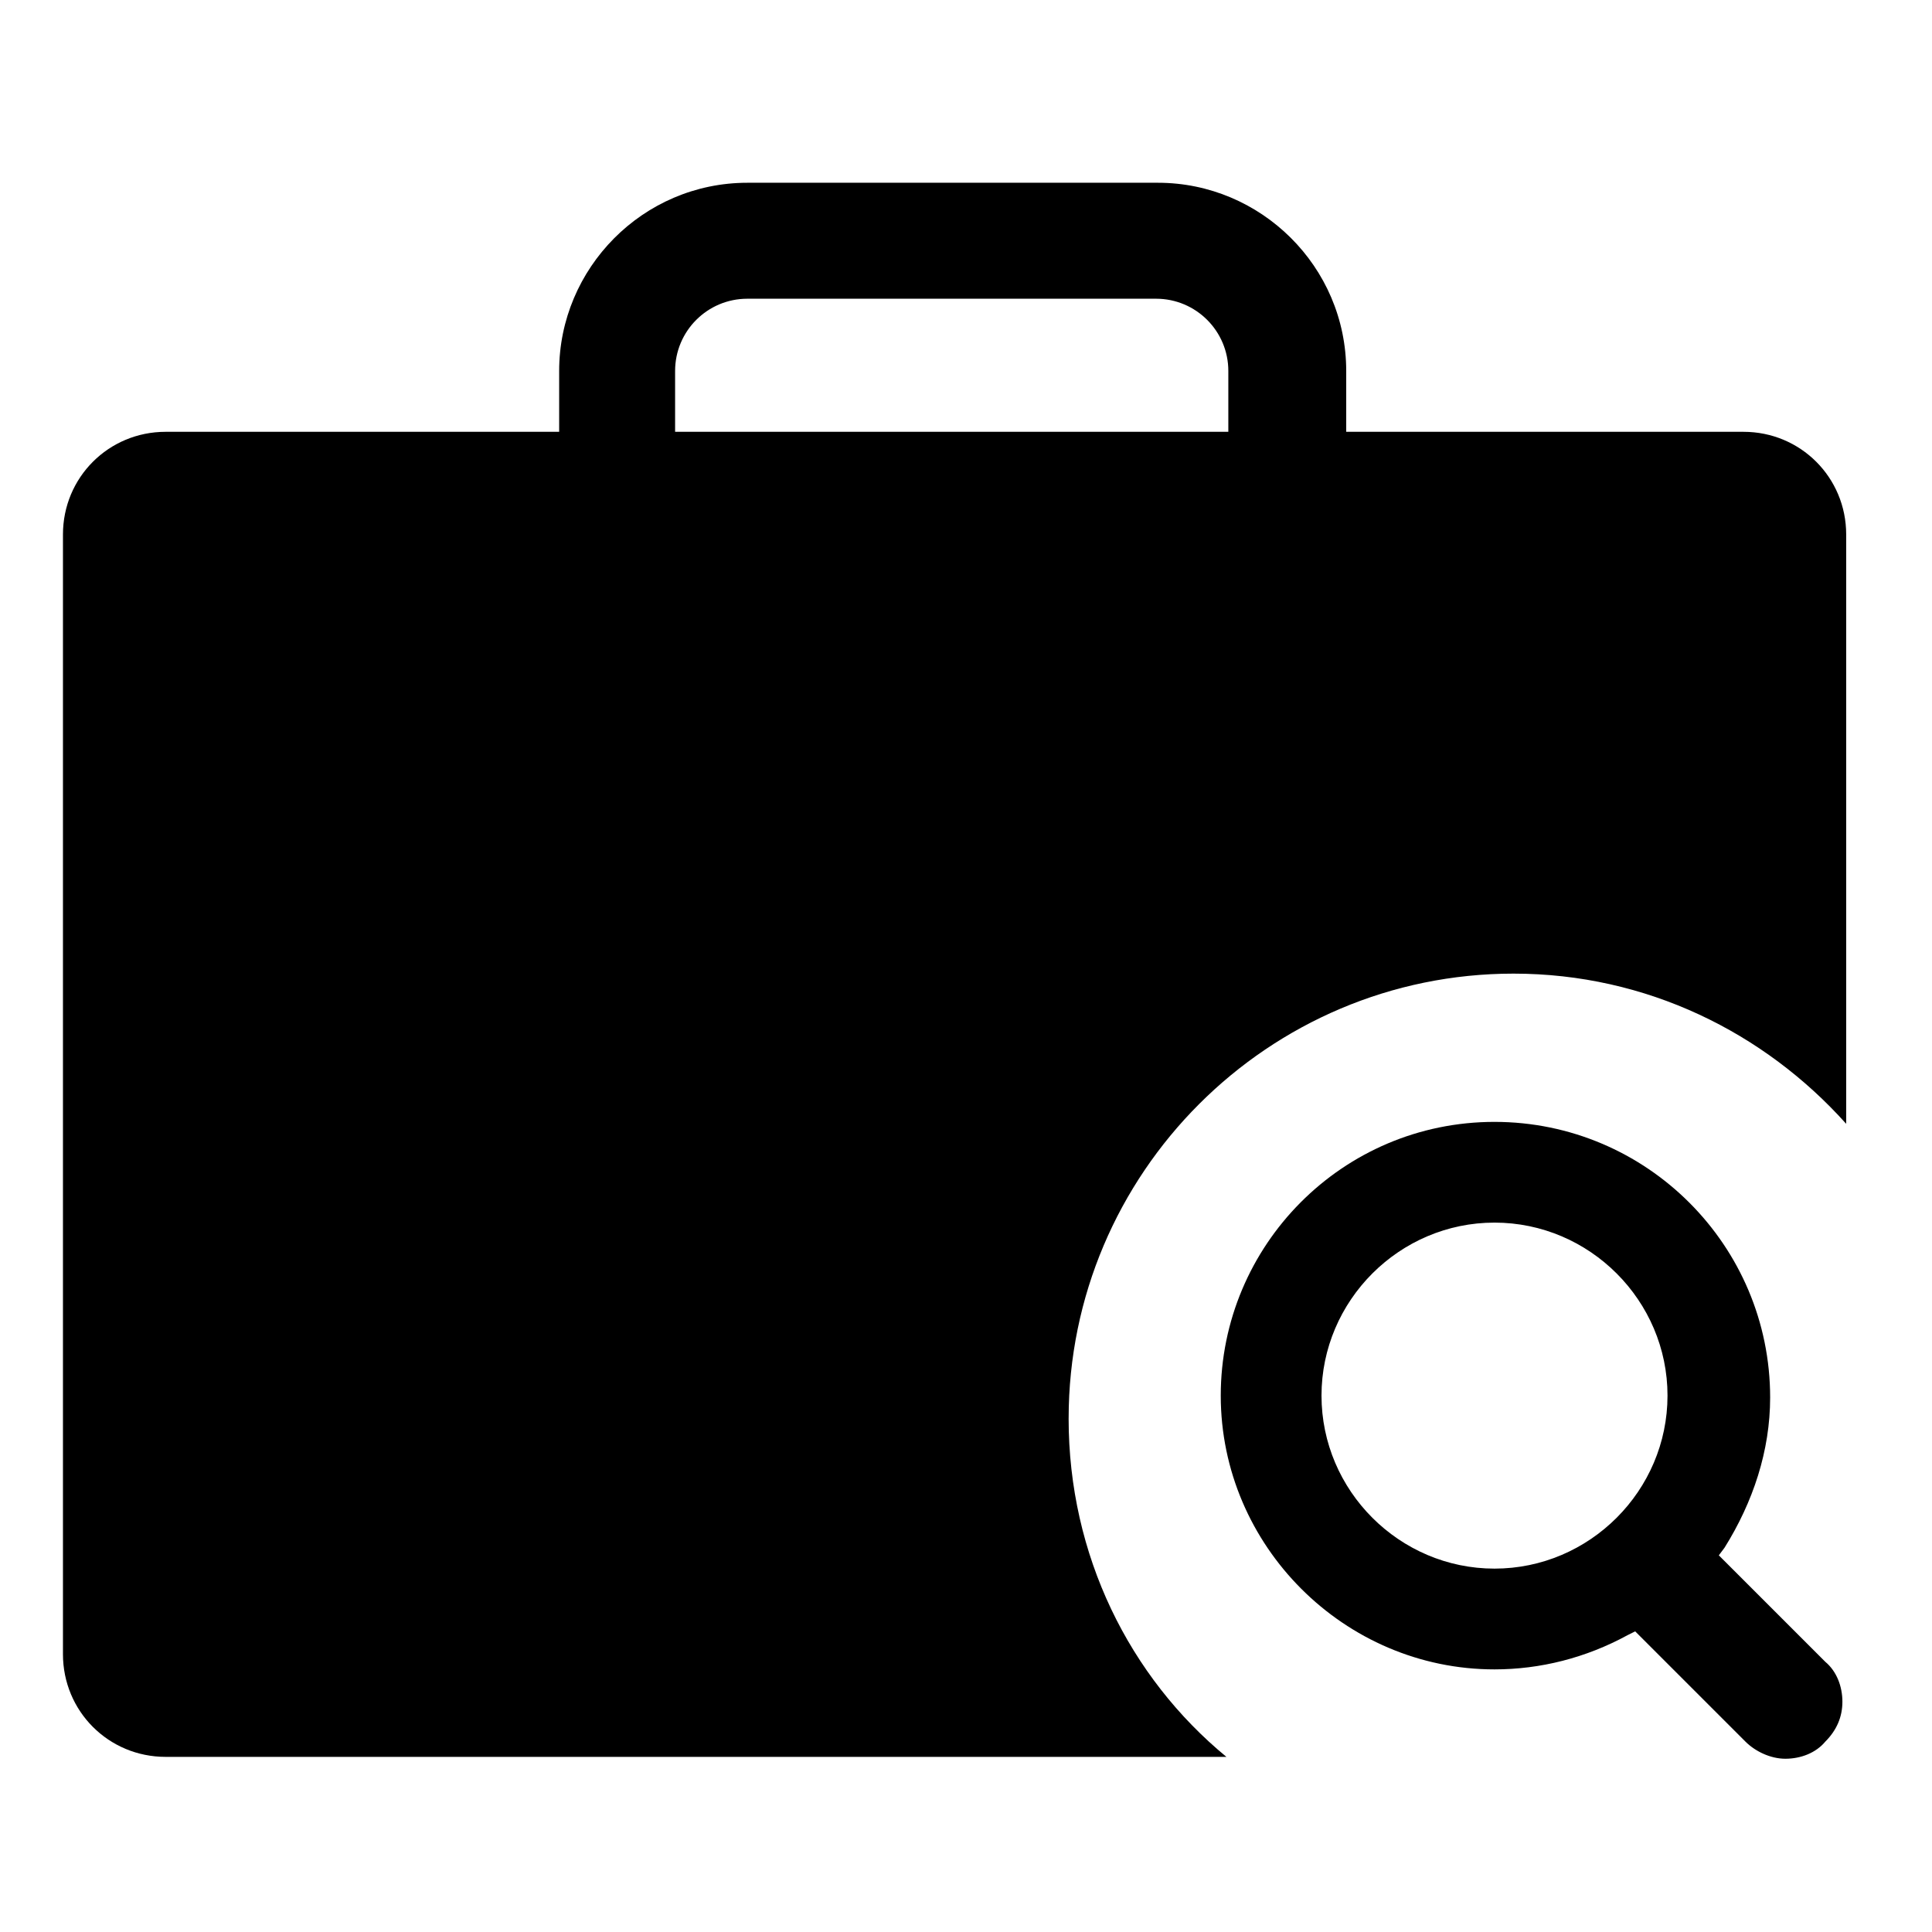
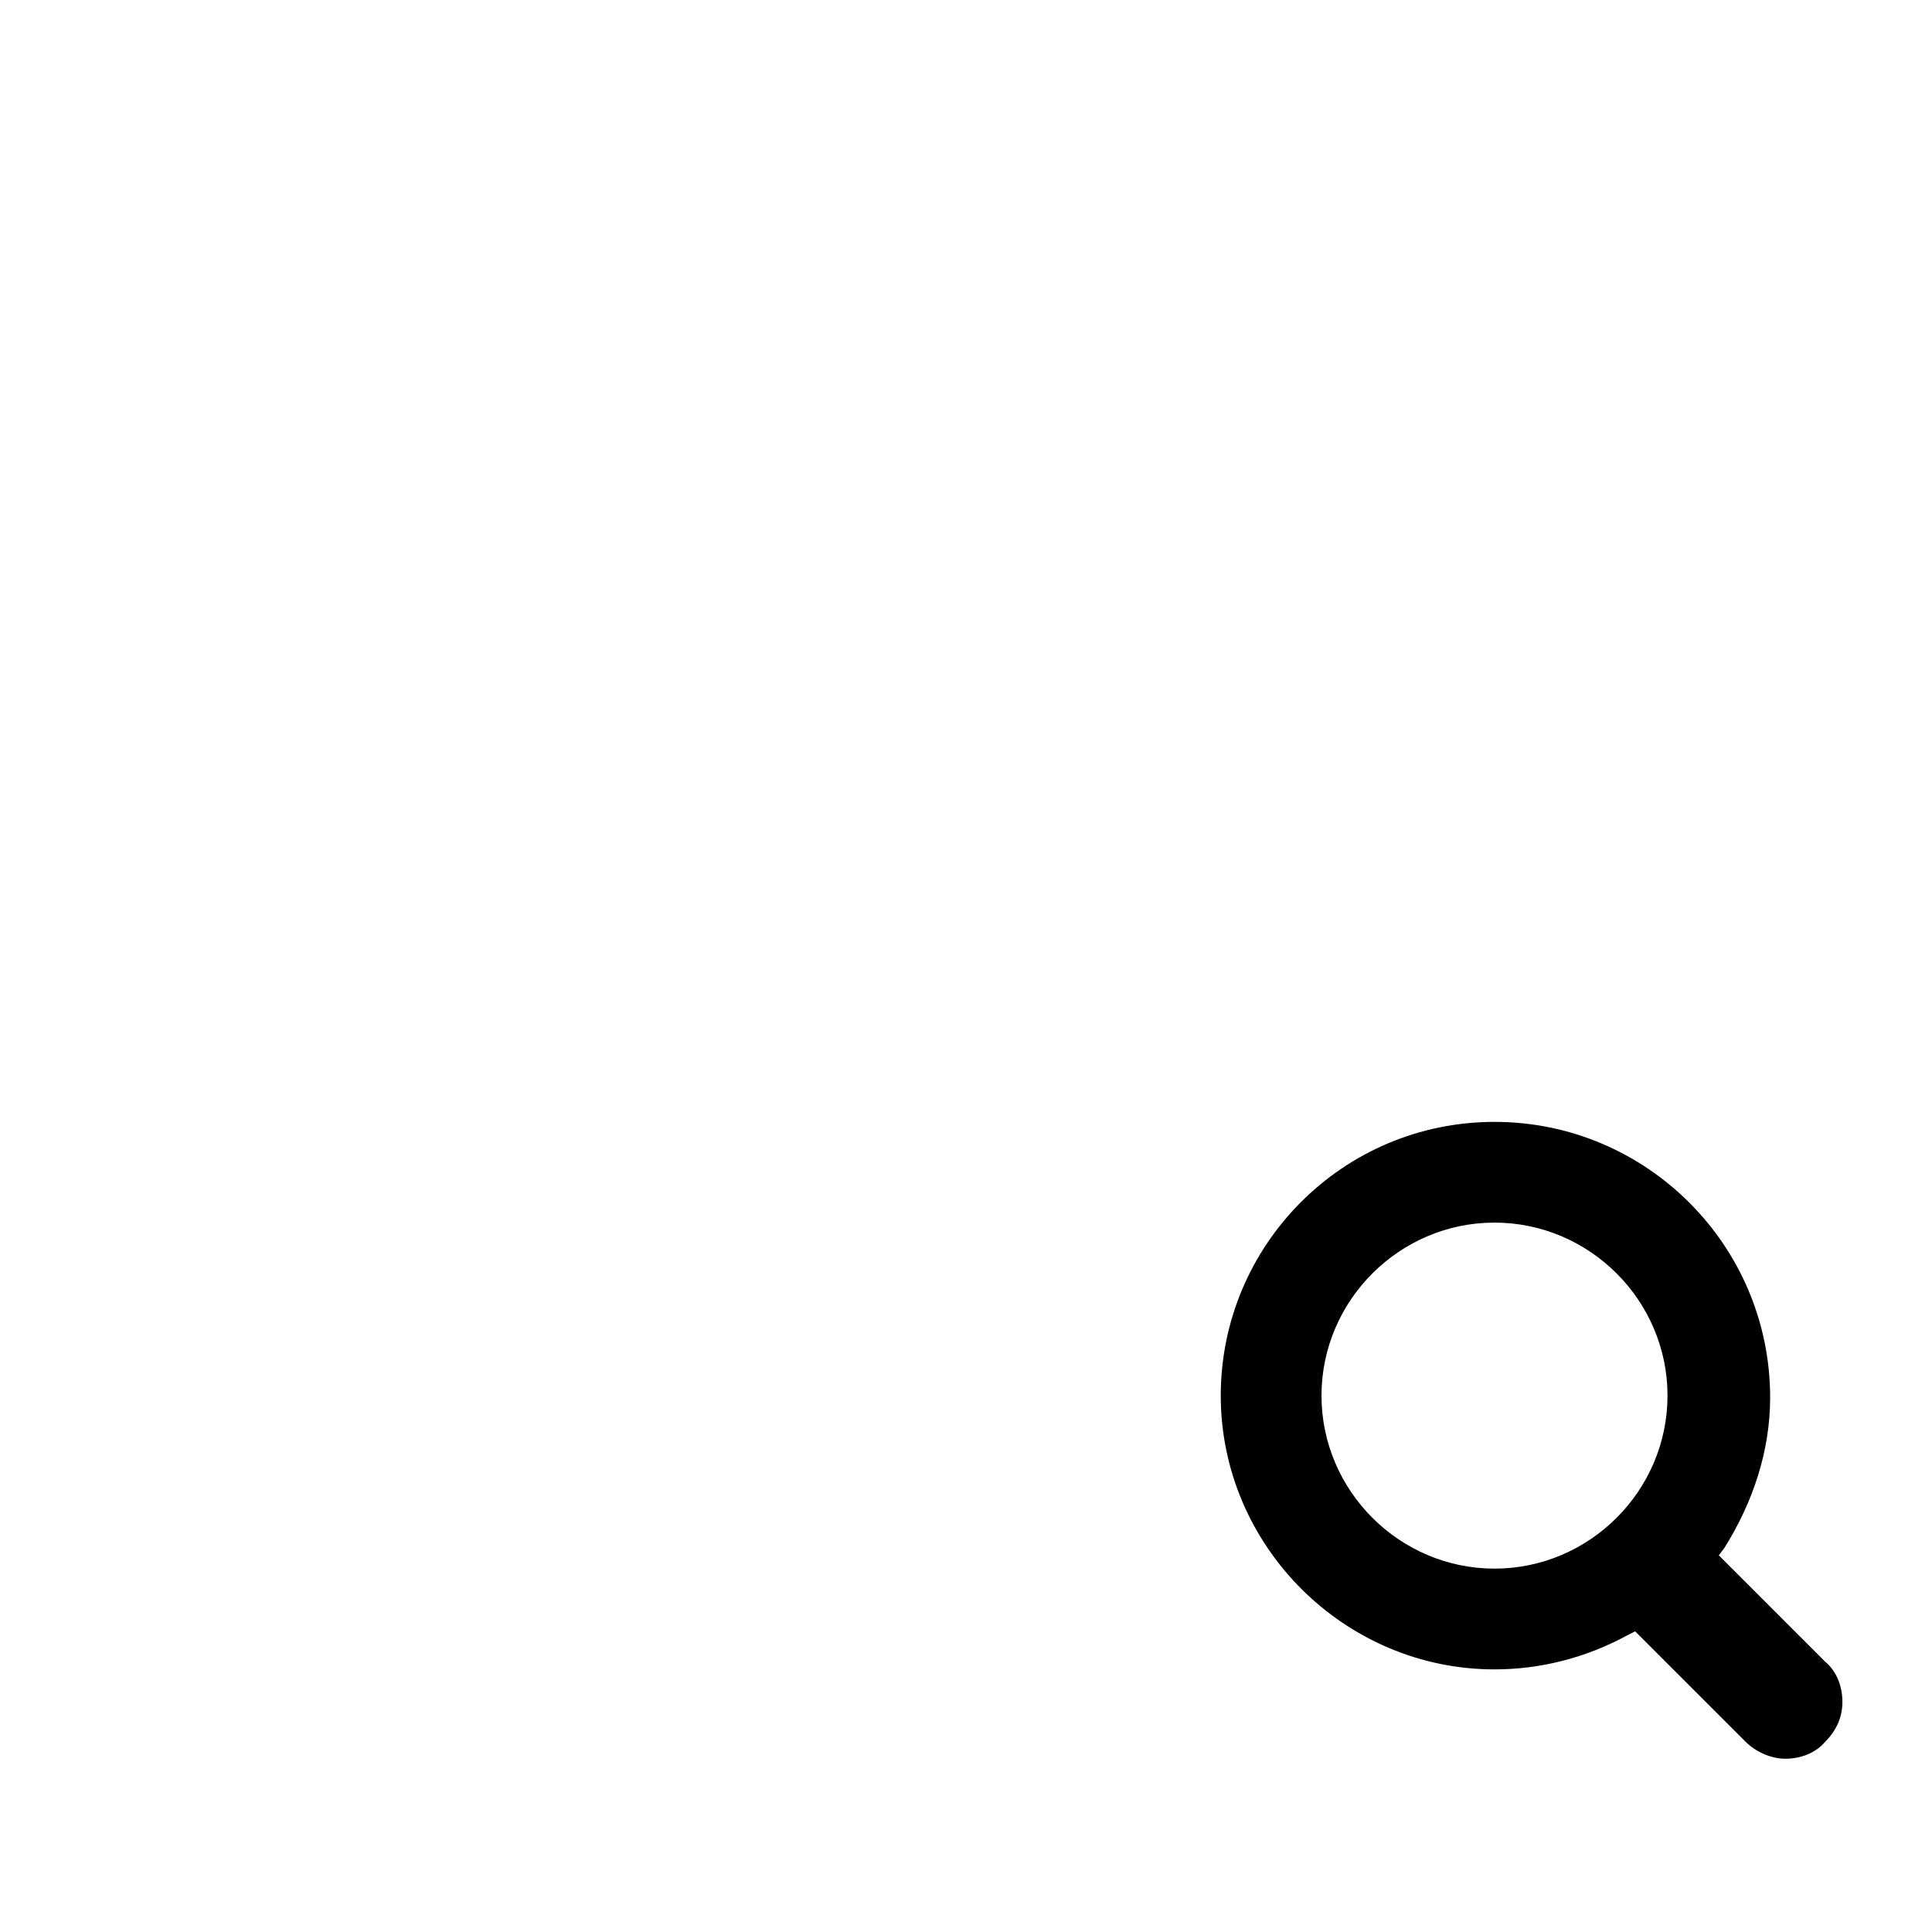
<svg xmlns="http://www.w3.org/2000/svg" fill="#000000" width="800px" height="800px" version="1.1" viewBox="144 144 512 512">
  <g>
-     <path d="m427.2 519.91c0-64.992 52.898-117.89 117.89-117.89 35.266 0 66.504 15.617 88.168 39.801v-156.18c0-15.113-12.09-27.207-27.207-27.207h-105.29v-16.121c0-27.711-22.672-49.879-49.879-49.879h-108.82c-27.711 0-49.879 22.672-49.879 49.879v16.121h-104.29c-15.113 0-27.207 12.09-27.207 27.207v296.74c0 15.113 12.09 27.207 27.207 27.207h281.12c-25.695-21.164-41.816-53.406-41.816-89.68zm-104.29-277.6c0-10.578 8.566-19.145 19.145-19.145h108.32c10.578 0 19.145 8.566 19.145 19.145v16.121l-146.61 0.004z" />
    <path d="m540.06 441.31c-40.305 0-72.547 32.746-72.547 72.547s32.746 72.547 72.547 72.547c12.09 0 24.184-3.023 35.266-9.07l2.016-1.008 29.223 29.223c2.519 2.519 6.551 4.535 10.578 4.535 4.031 0 8.062-1.512 10.578-4.535 3.023-3.023 4.535-6.551 4.535-10.578 0-4.031-1.512-8.062-4.535-10.578l-28.215-28.215 1.512-2.016c7.559-12.09 12.09-25.695 12.09-39.801 0.004-40.305-32.742-73.051-73.047-73.051zm0 118.39c-25.191 0-45.848-20.656-45.848-45.848s20.656-45.848 45.848-45.848 45.848 20.656 45.848 45.848c-0.004 25.191-20.66 45.848-45.848 45.848z" />
  </g>
</svg>